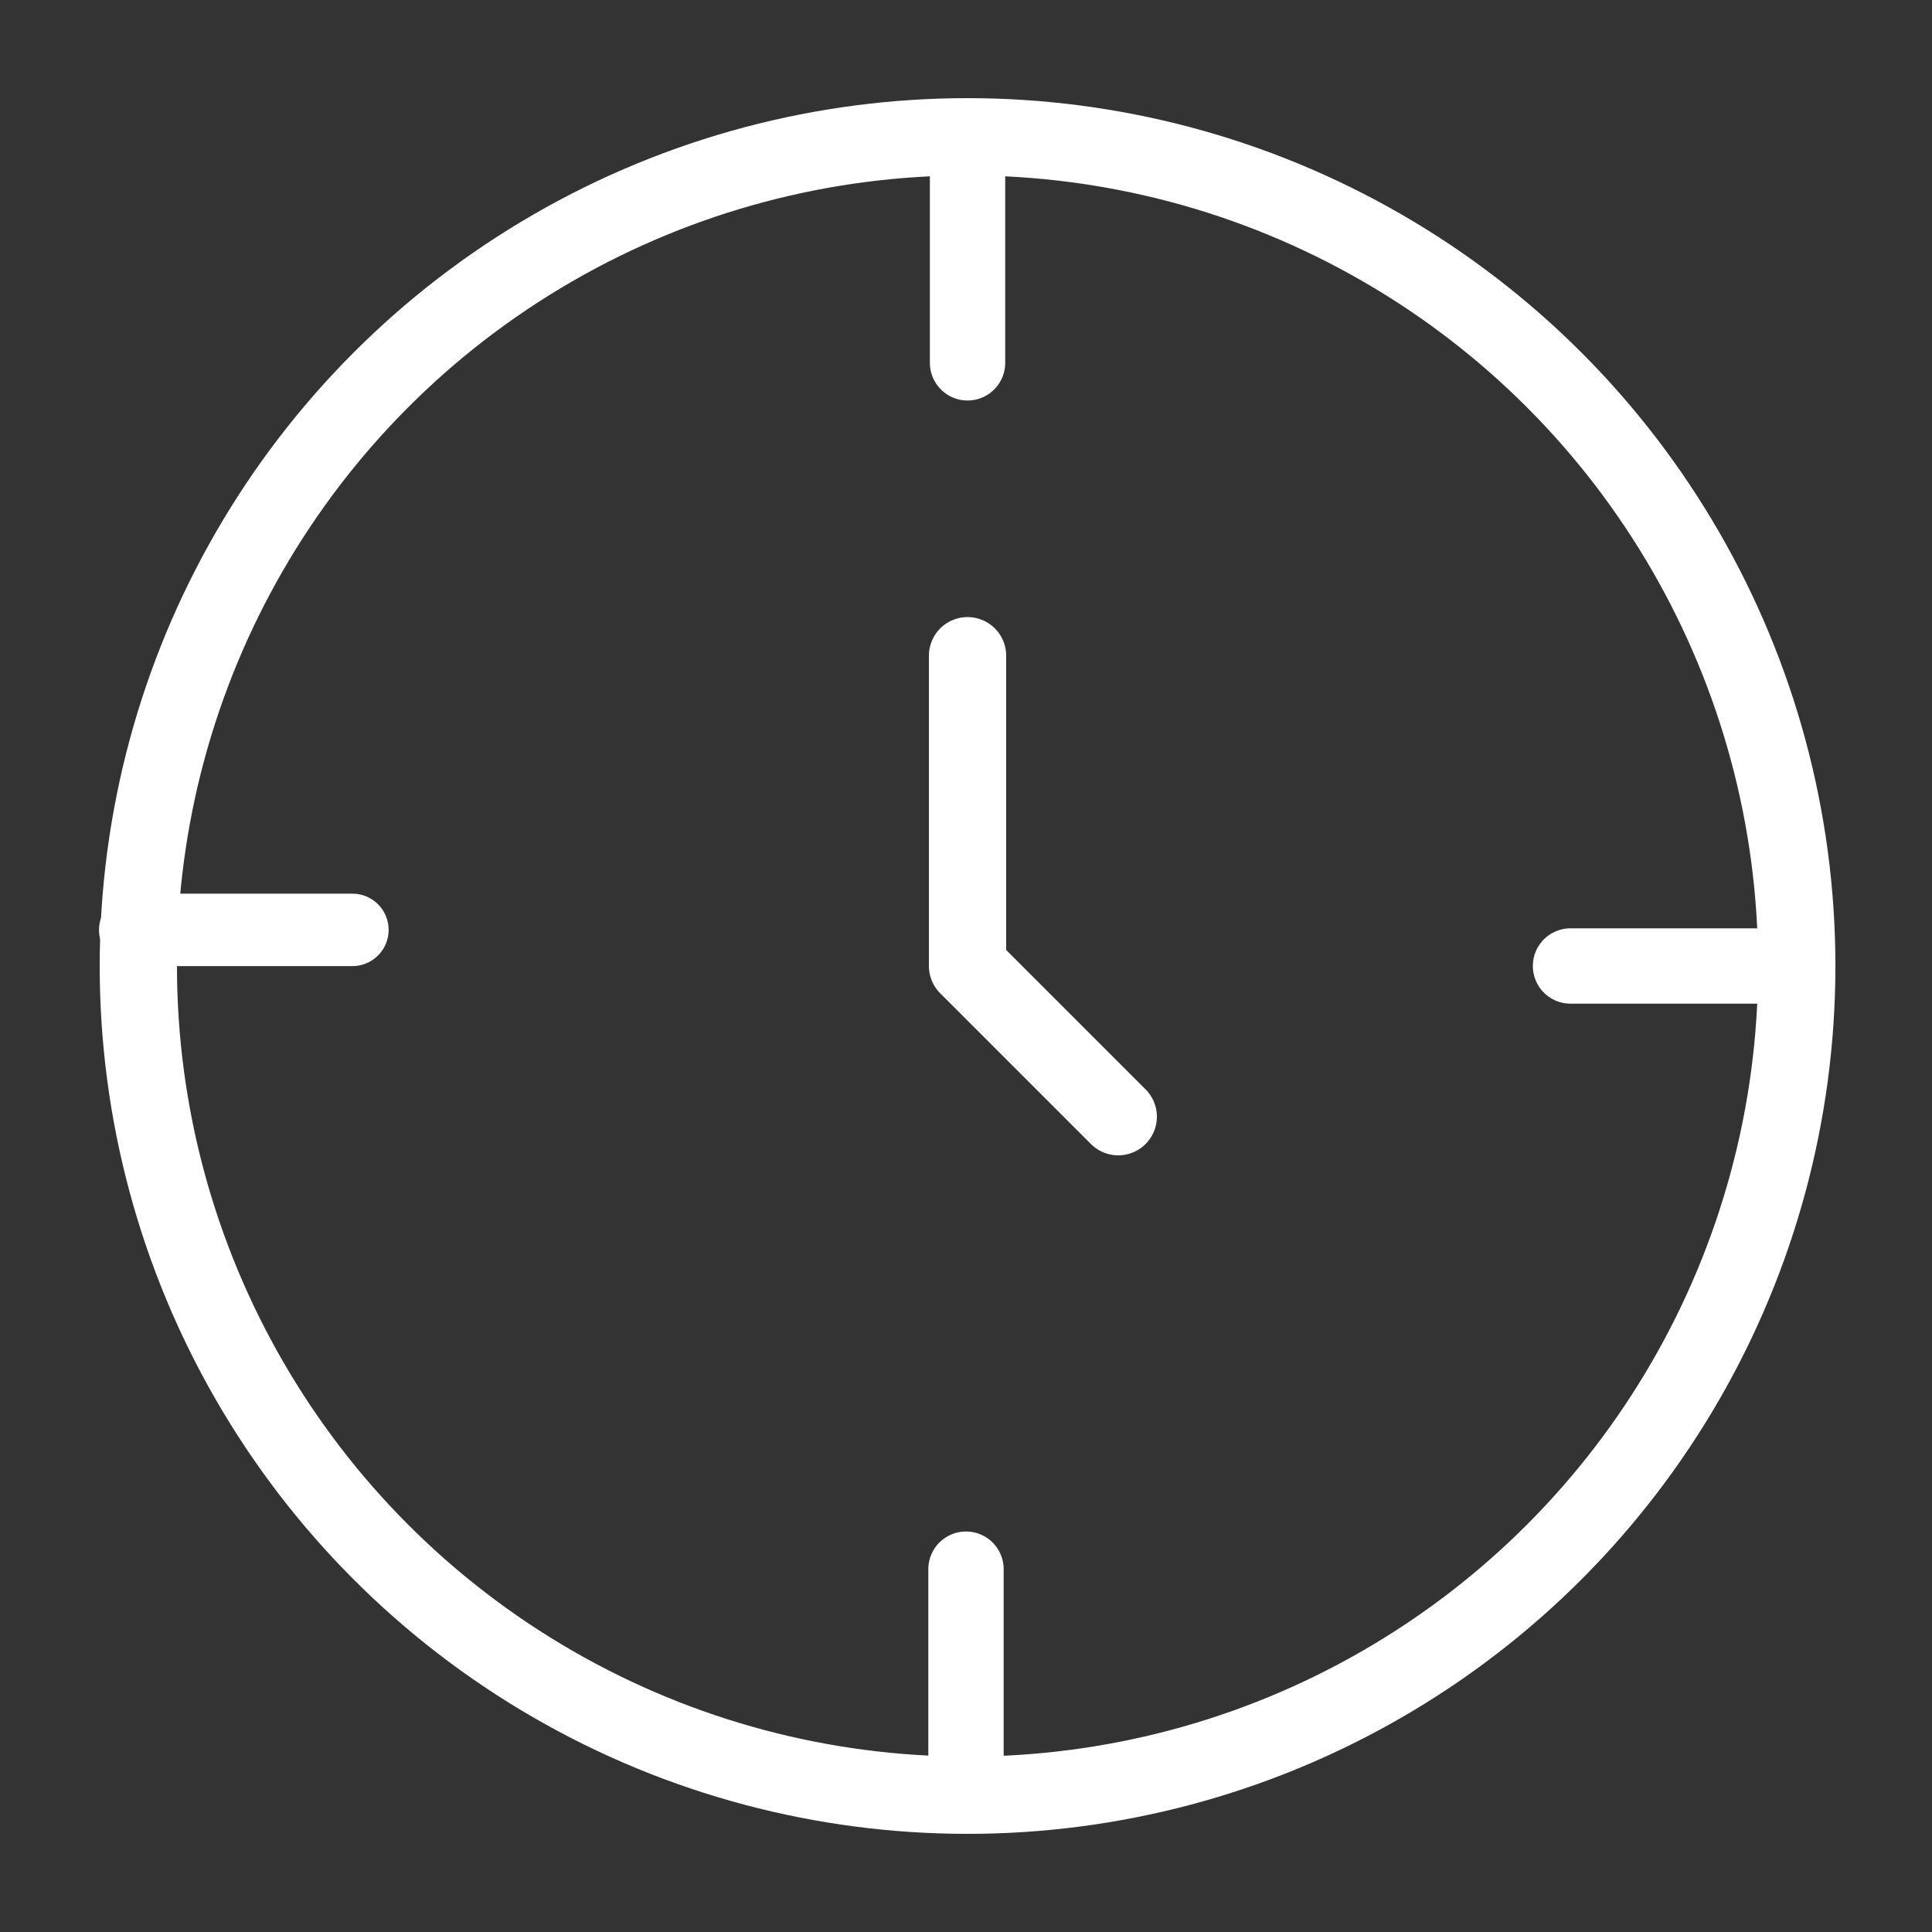
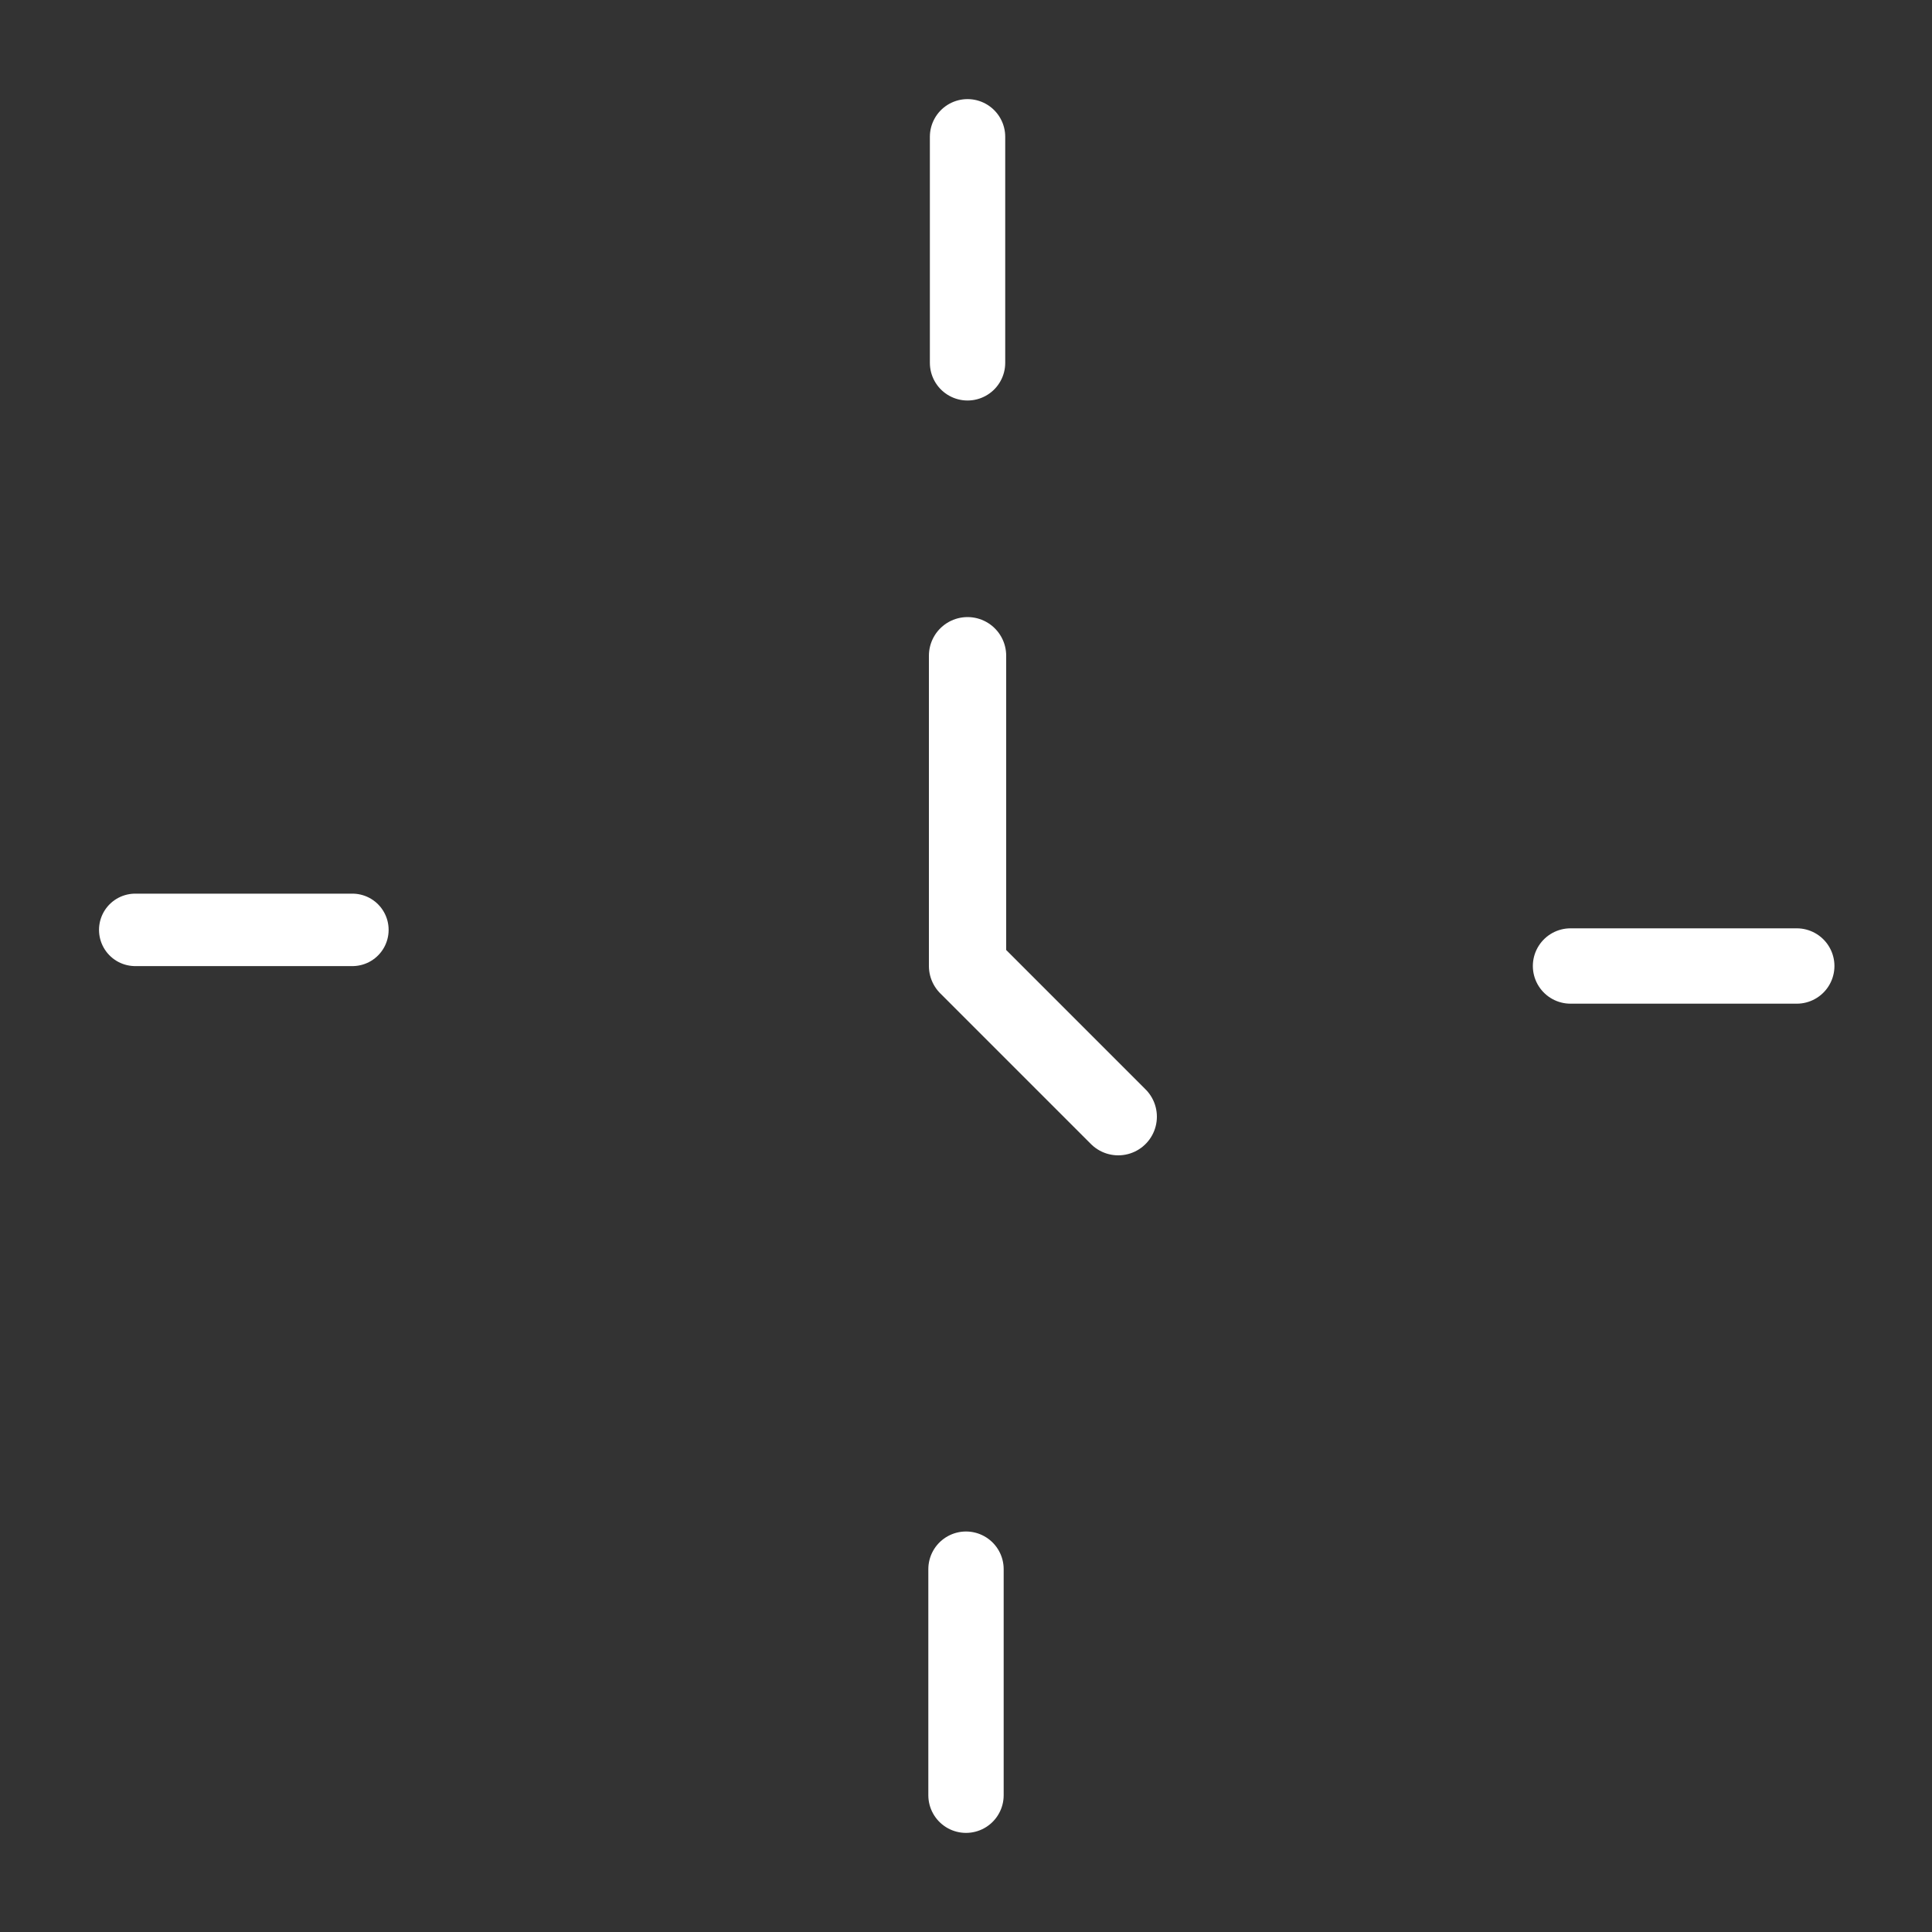
<svg xmlns="http://www.w3.org/2000/svg" id="_レイヤー_1" data-name="レイヤー 1" width="100" height="100" viewBox="0 0 100 100">
  <rect x="0" y="0" width="100" height="100" fill="#333333" stroke="none" />
  <defs>
    <style>
      .cls-1 {
        stroke-width: 3.75px;
      }

      .cls-1, .cls-2, .cls-3, .cls-4 {
        fill: none;
      }

      .cls-1, .cls-3, .cls-4 {
        stroke: #fff;
        stroke-linecap: round;
        stroke-linejoin: round;
      }

      .cls-2 {
        stroke-width: 0px;
      }

      .cls-3 {
        stroke-width: 4px;
      }

      .cls-4 {
        stroke-width: 3.9px;
      }
    </style>
  </defs>
  <rect class="cls-2" width="100" height="100" />
  <g>
    <line class="cls-4" x1="50" y1="81.22" x2="50" y2="92.92" />
-     <circle class="cls-3" cx="50.08" cy="50" r="42.92" />
    <polyline class="cls-3" points="50.08 33.94 50.08 50 57.88 57.8" />
    <line class="cls-4" x1="50.08" y1="7.08" x2="50.08" y2="18.78" />
    <line class="cls-4" x1="81.29" y1="50" x2="93" y2="50" />
    <line class="cls-1" x1="7" y1="48.13" x2="18.24" y2="48.13" />
  </g>
</svg>